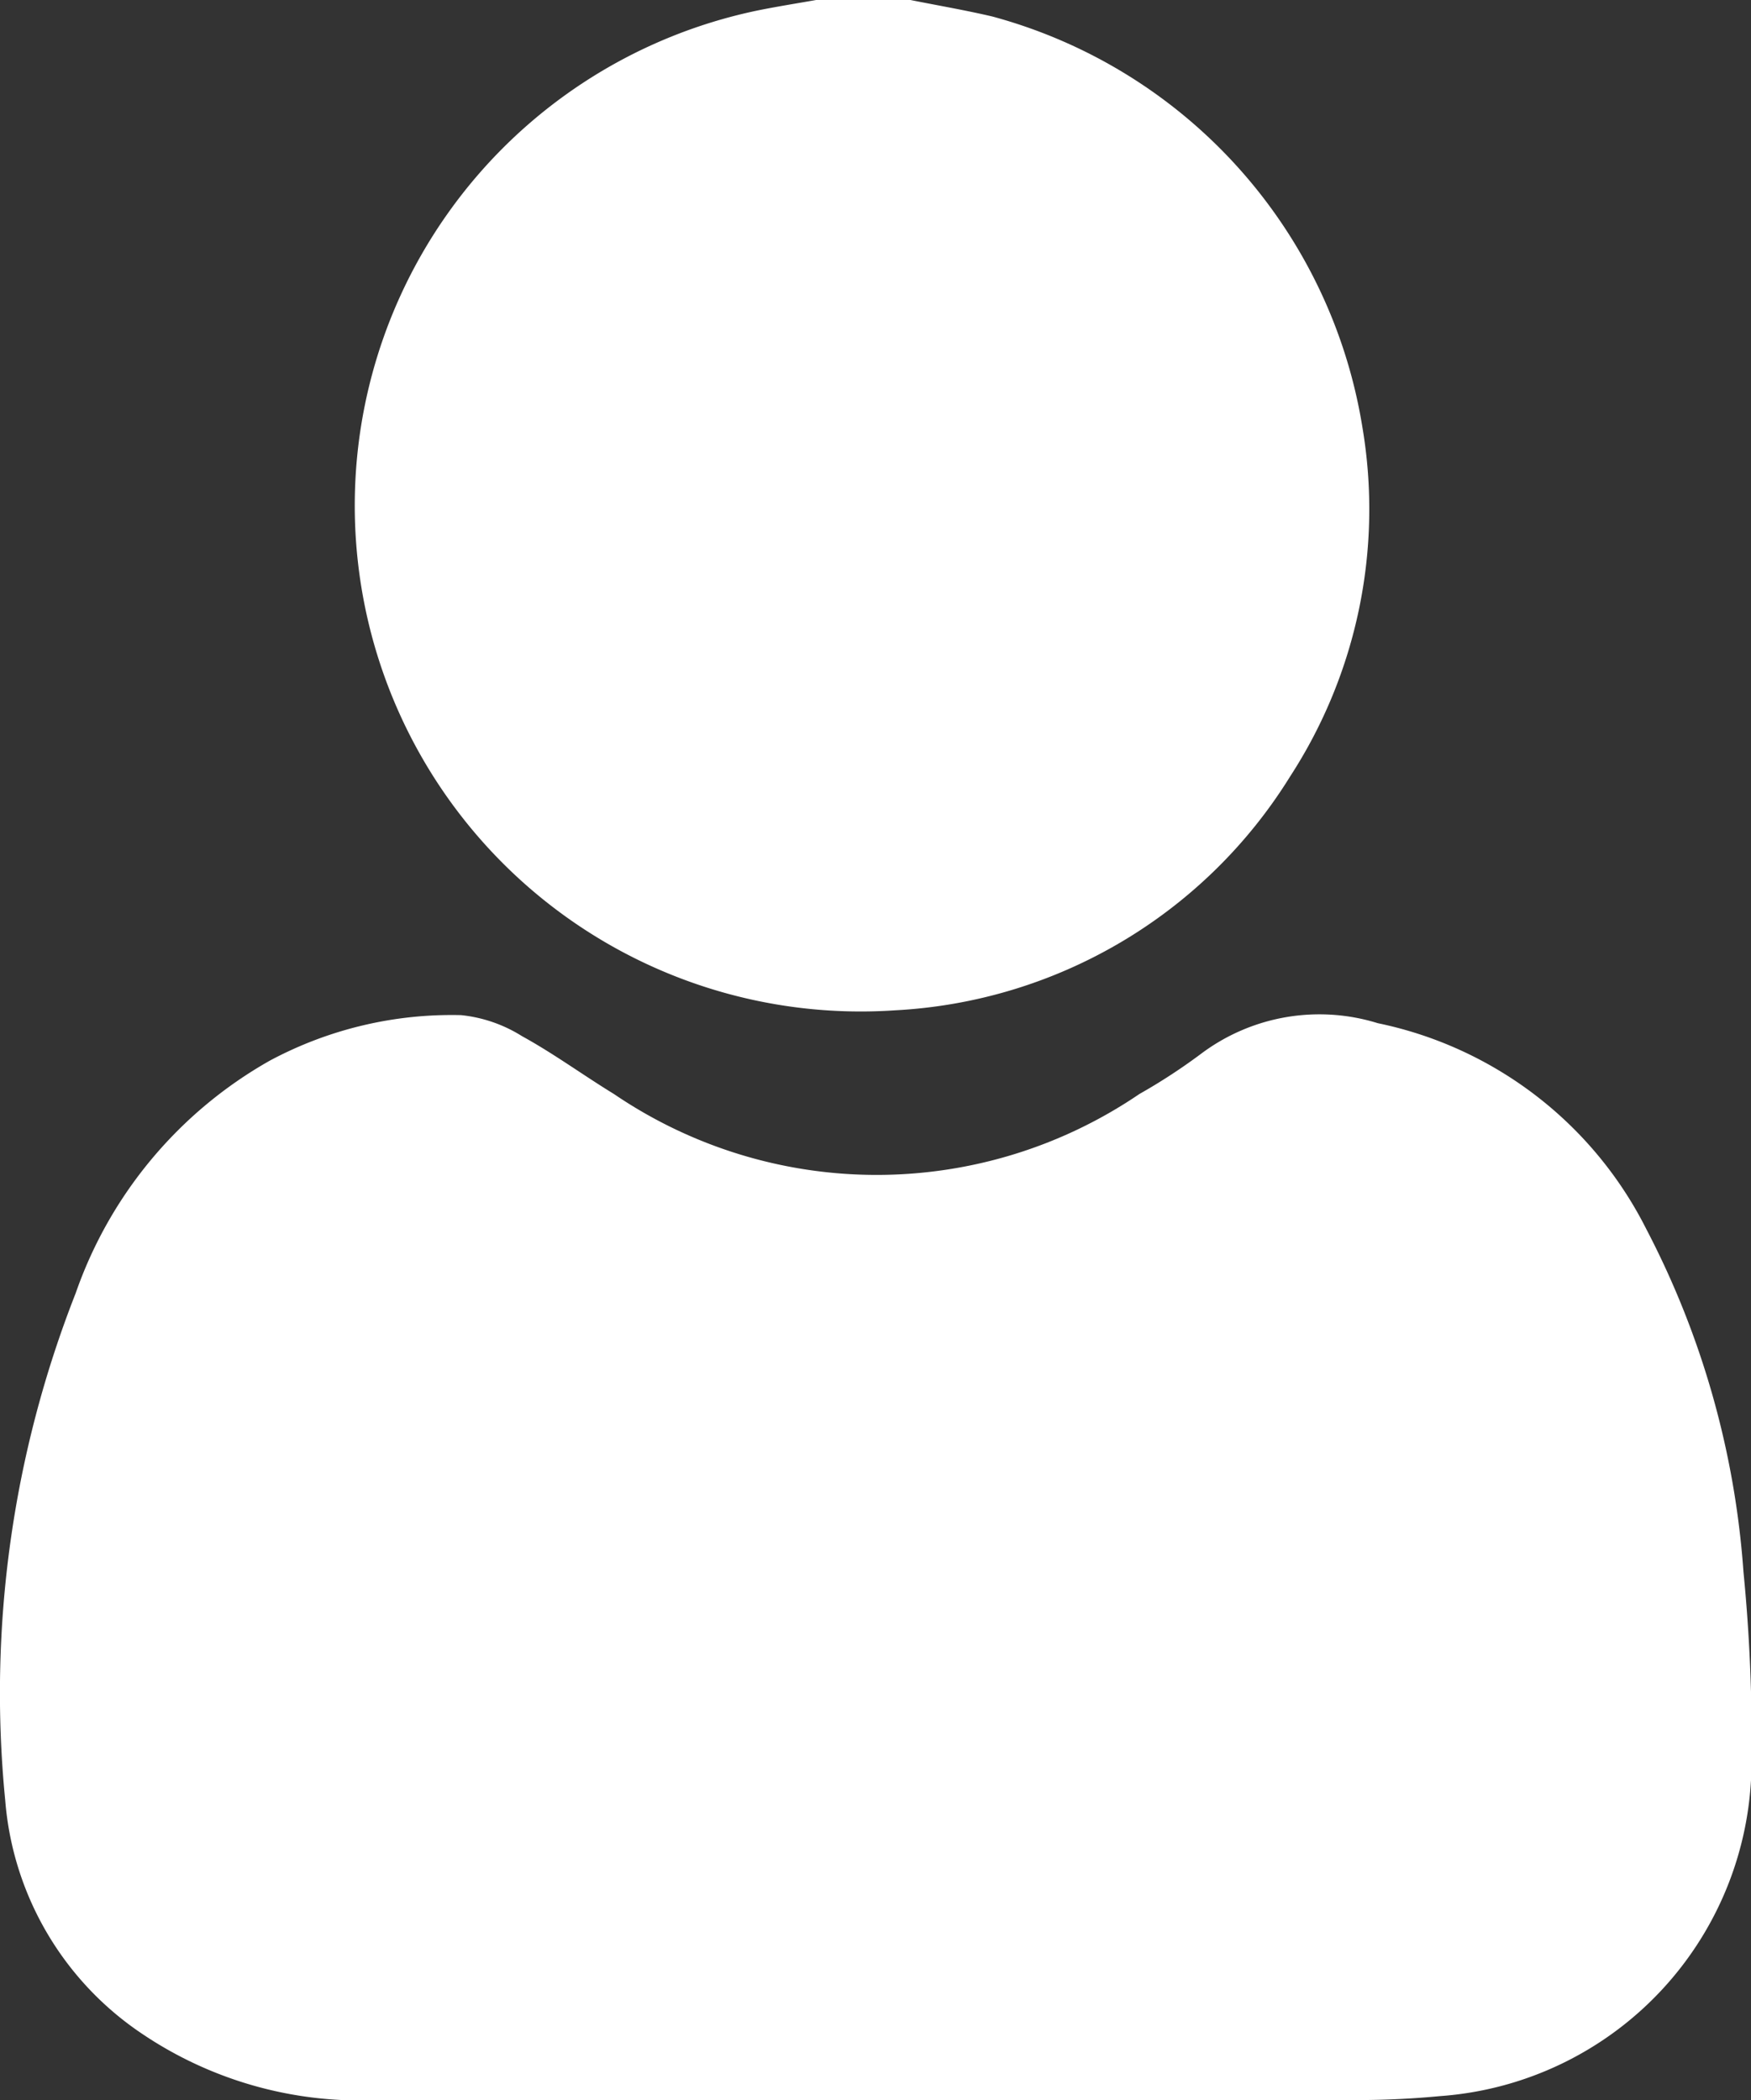
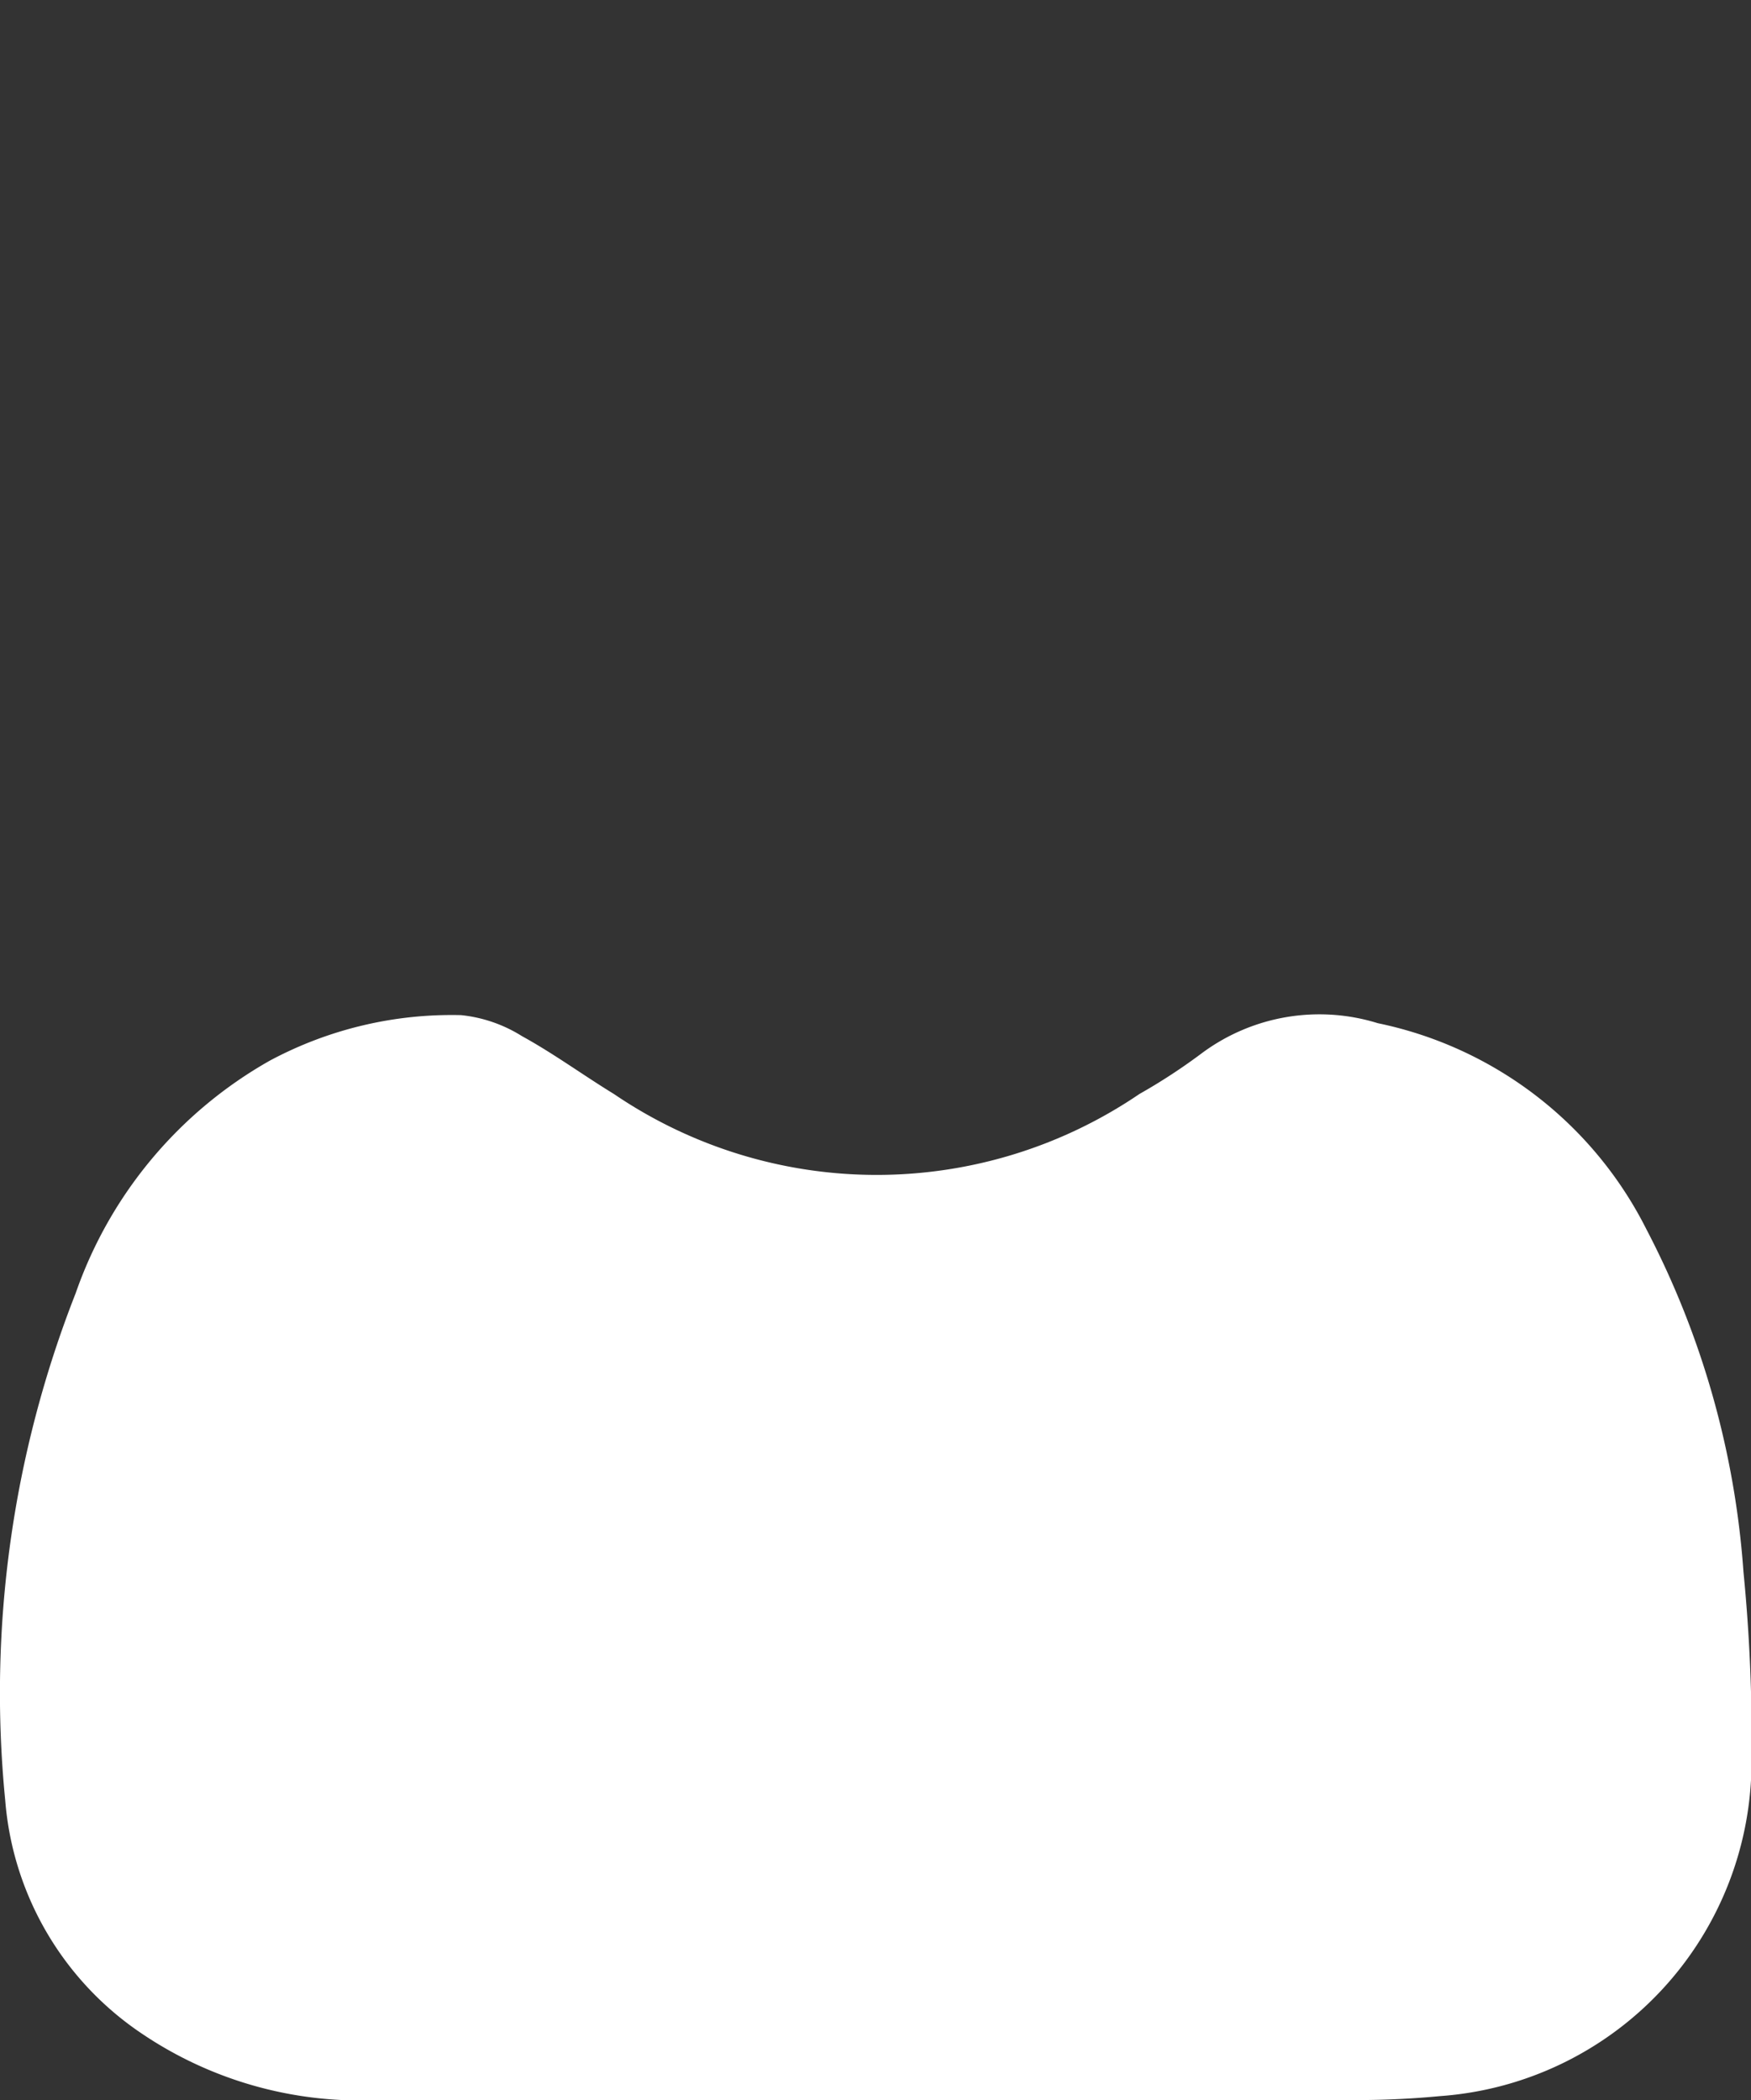
<svg xmlns="http://www.w3.org/2000/svg" id="Group_25" data-name="Group 25" width="13.47" height="16.16" viewBox="0 0 13.47 16.16">
  <rect x="0" y="0" width="13.47" height="16.16" fill="#333333" stroke="none" />
  <defs>
    <clipPath id="clip-path">
      <rect id="Rectangle_11" data-name="Rectangle 11" width="13.47" height="16.16" fill="#fff" />
    </clipPath>
  </defs>
  <g id="Group_24" data-name="Group 24" clip-path="url(#clip-path)">
-     <path id="Path_26" data-name="Path 26" d="M73.693,0c.21.042.421.078.63.127A3.92,3.92,0,0,1,77.17,3.29a3.778,3.778,0,0,1-.556,2.684,3.809,3.809,0,0,1-3.04,1.8A3.892,3.892,0,0,1,72.52.08c.148-.03.3-.054.447-.08Z" transform="translate(-66.689)" fill="#fff" />
    <path id="Path_27" data-name="Path 27" d="M6.736,205.976H2.887a3,3,0,0,1-1.8-.515,2.39,2.39,0,0,1-1.047-1.794,8.414,8.414,0,0,1,.542-3.9,3.3,3.3,0,0,1,1.494-1.79,2.962,2.962,0,0,1,1.471-.35,1.09,1.09,0,0,1,.469.162c.244.134.47.3.707.445a3.592,3.592,0,0,0,4.042,0,4.472,4.472,0,0,0,.475-.31,1.516,1.516,0,0,1,1.359-.235,2.991,2.991,0,0,1,2.067,1.587,6.715,6.715,0,0,1,.746,2.634,13.133,13.133,0,0,1,.062,1.448,2.581,2.581,0,0,1-2.4,2.587c-.2.019-.4.029-.6.03q-1.87,0-3.739,0" transform="translate(0 -189.816)" fill="#fff" />
  </g>
</svg>